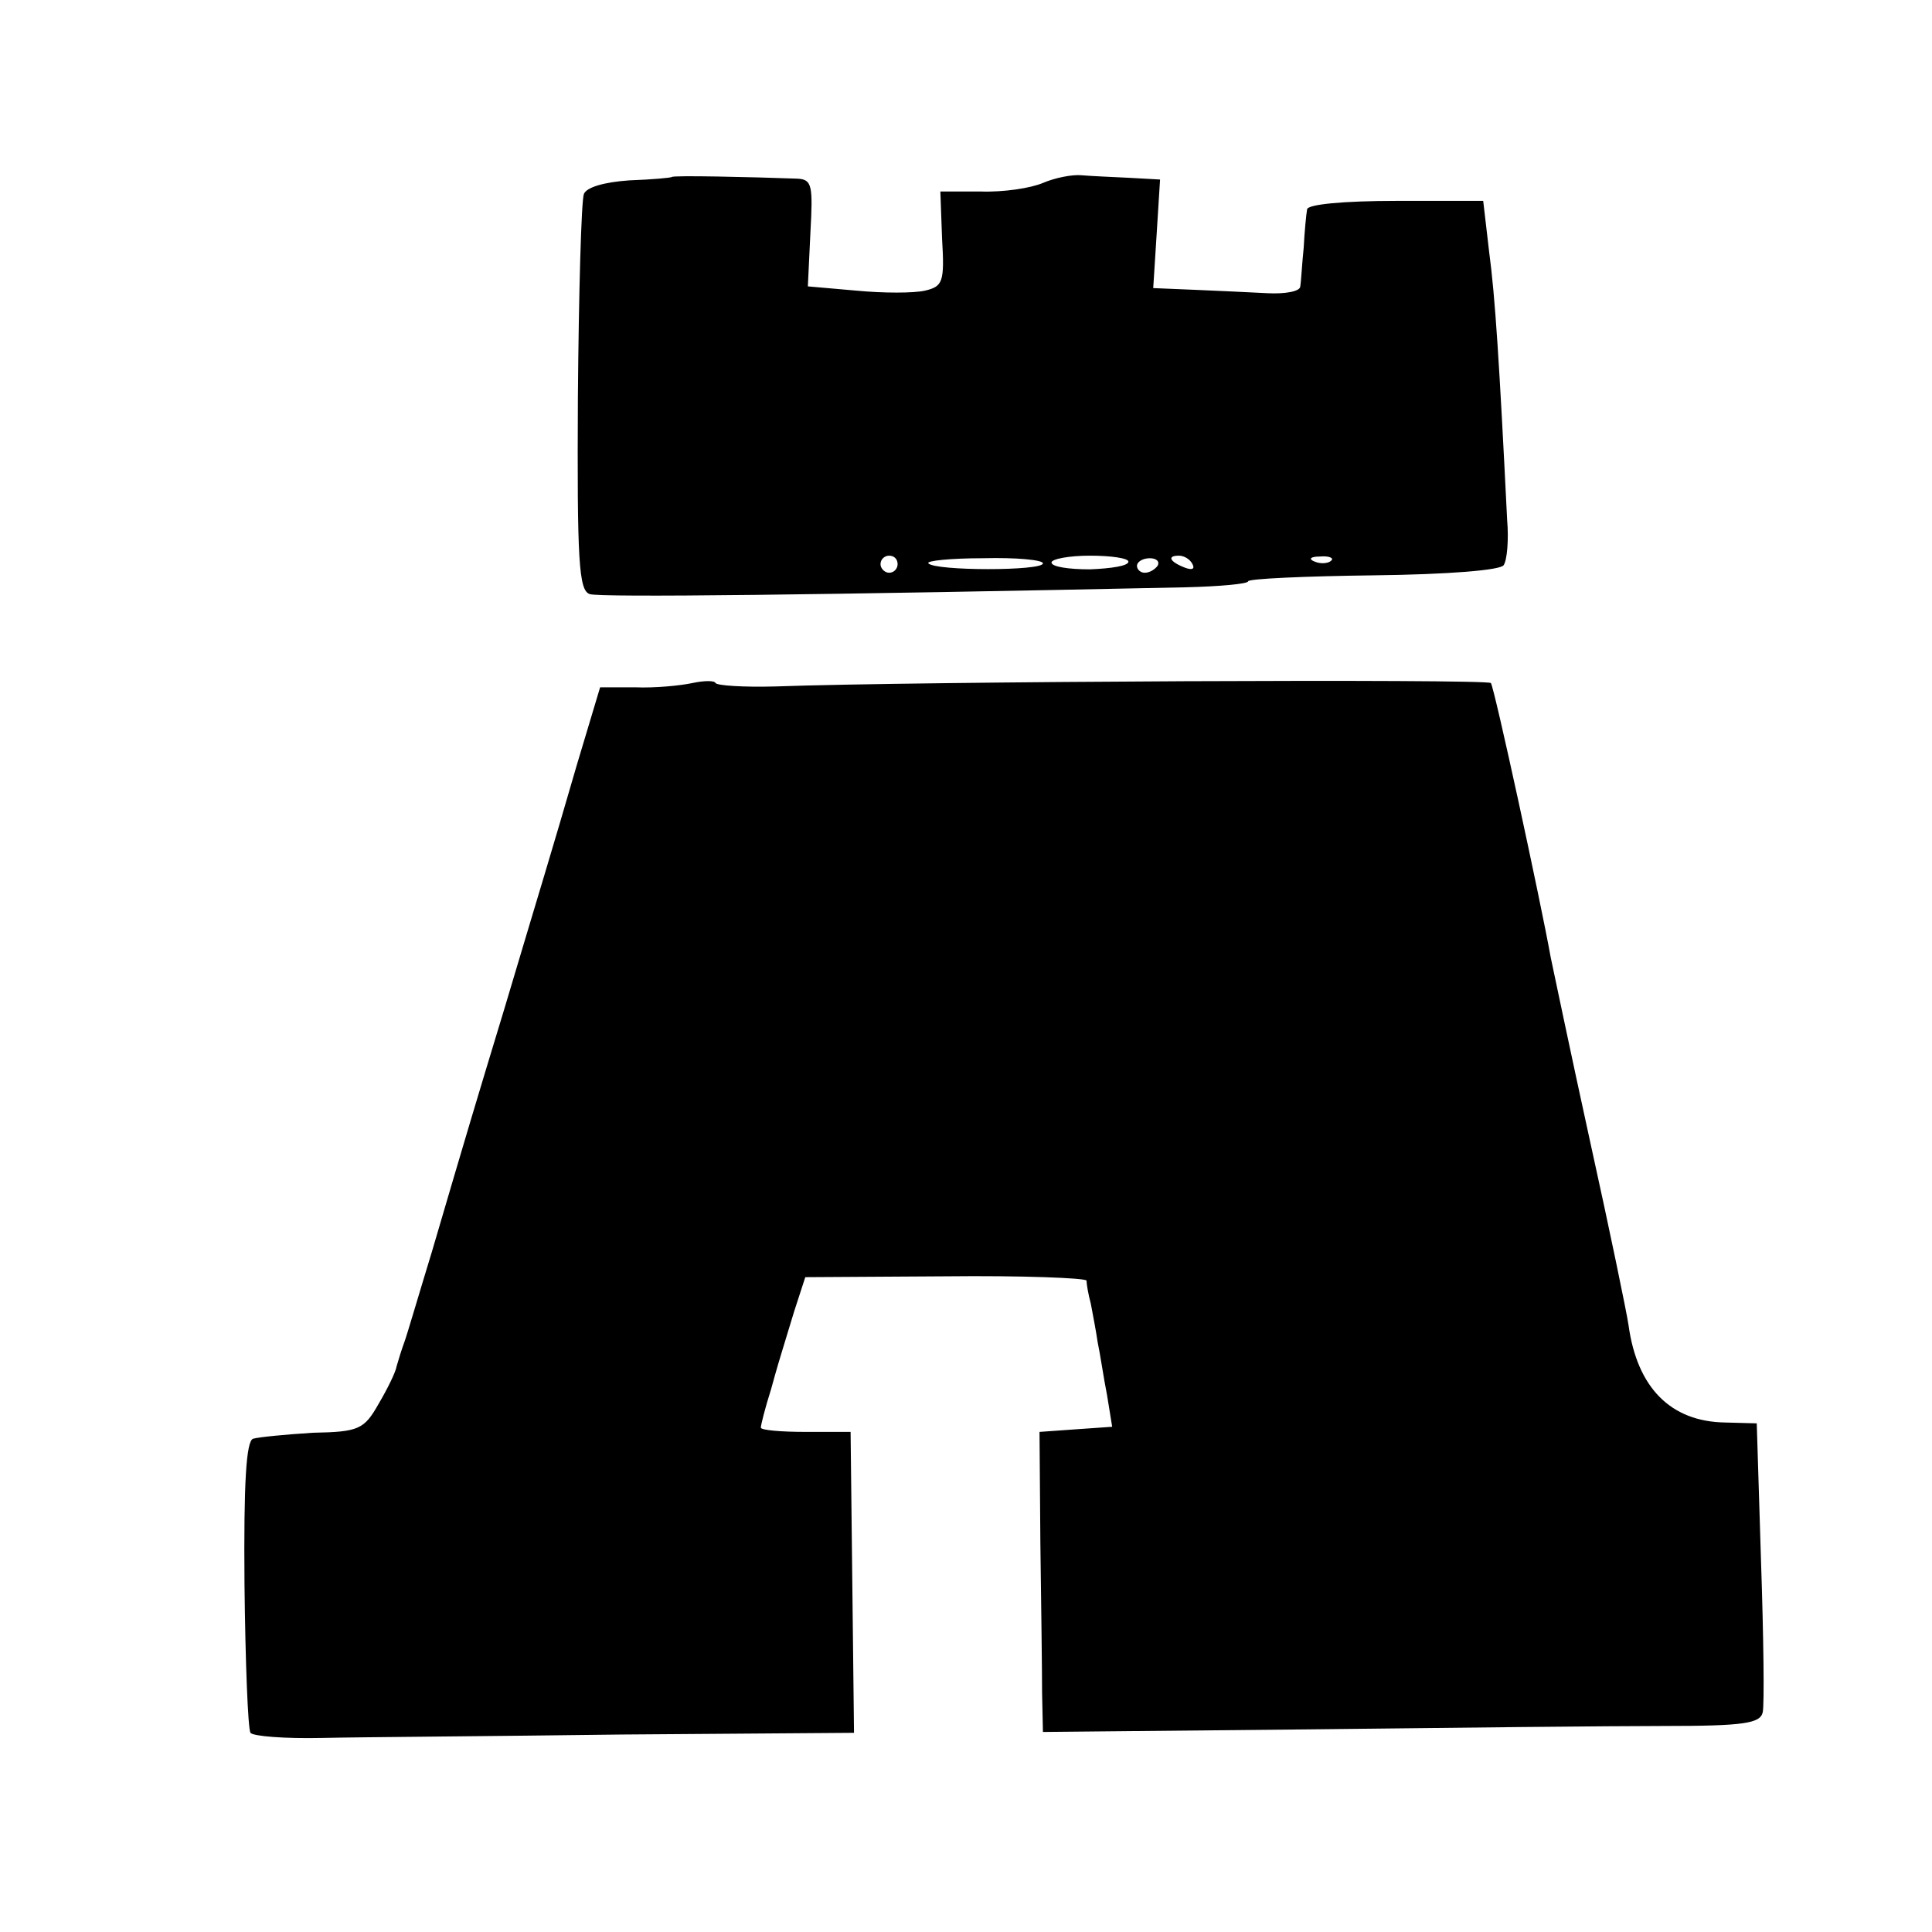
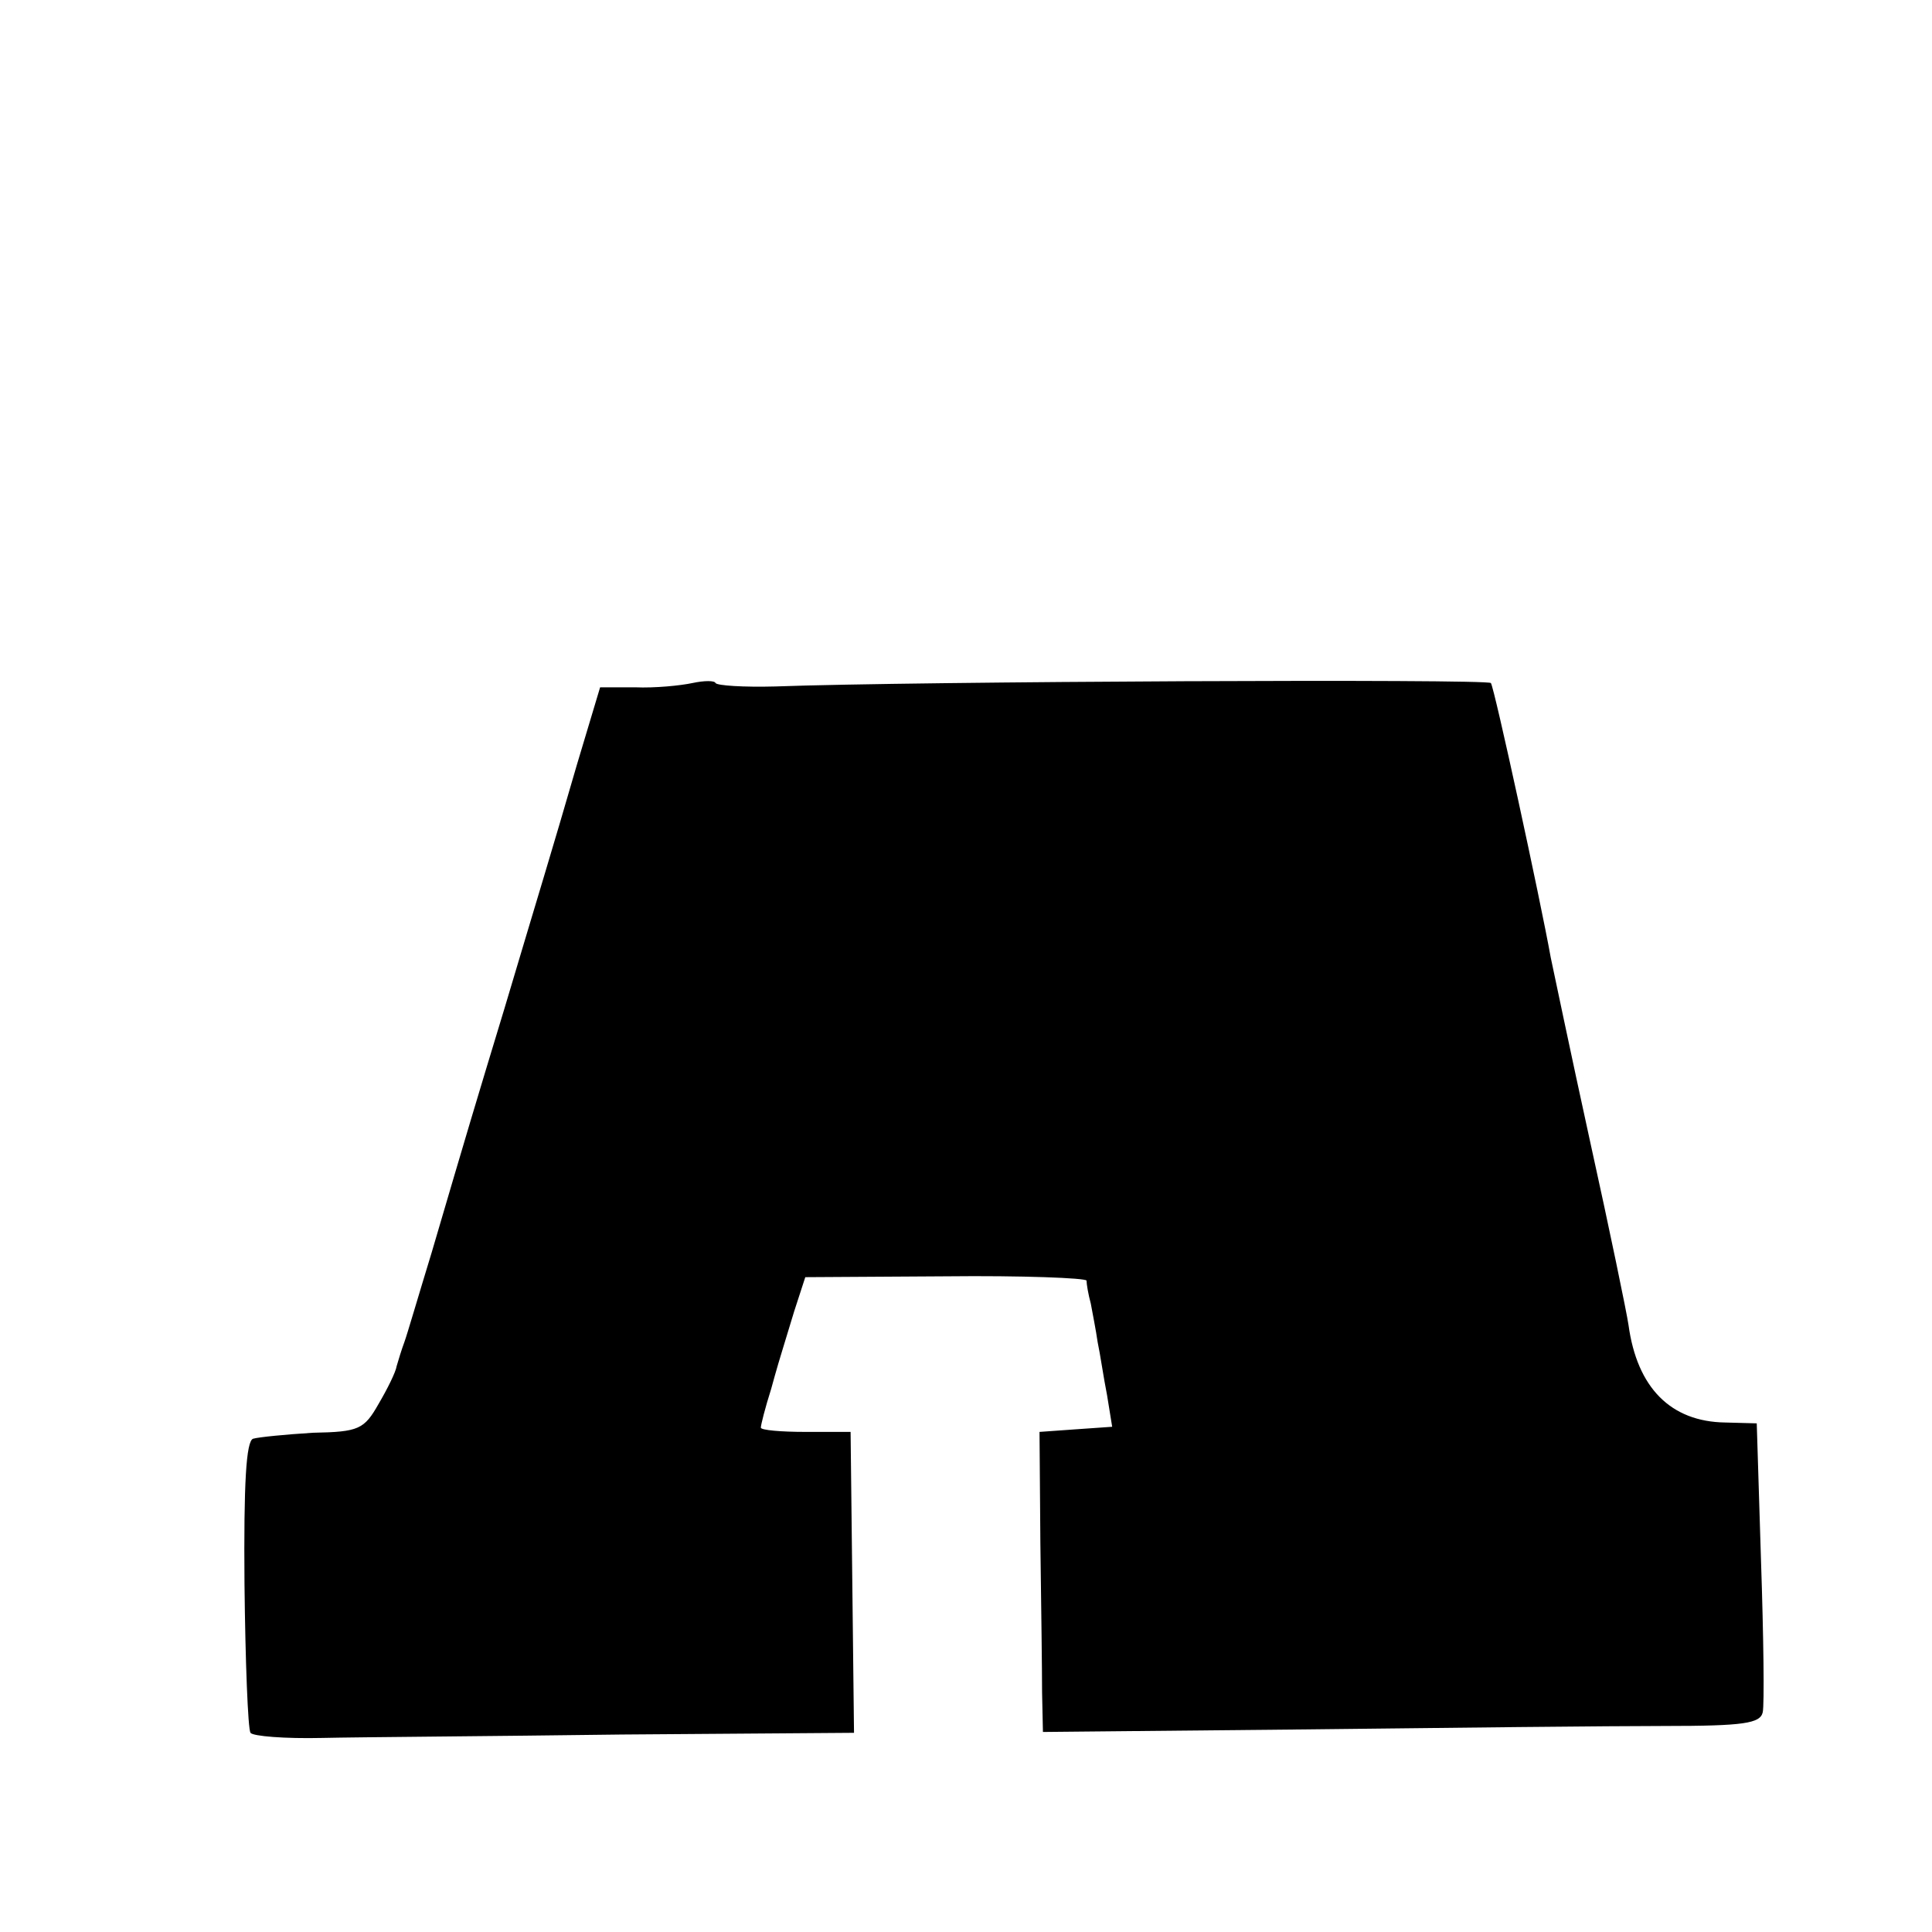
<svg xmlns="http://www.w3.org/2000/svg" version="1.0" width="226pt" height="226pt" viewBox="0 0 226 226" preserveAspectRatio="xMidYMid meet">
  <g transform="translate(0,226) scale(0.1,-0.1)" fill="#000000" stroke="none">
-     <path d="M786 2053 c-1 -1 -23 -3 -50 -4 -29 -2 -50 -8 -53 -16 -3 -8 -6 -115 -7 -238 -1 -192 1 -226 14 -230 12 -4 272 -1 697 8 40 1 73 4 73 7 0 3 66 6 147 7 87 1 149 6 152 12 4 6 6 30 4 53 -9 182 -14 261 -21 313 l-7 60 -102 0 c-61 0 -104 -4 -104 -10 -1 -5 -3 -26 -4 -45 -2 -19 -3 -40 -4 -45 0 -6 -18 -9 -38 -8 -21 1 -60 3 -86 4 l-48 2 4 63 4 64 -36 2 c-20 1 -45 2 -56 3 -11 1 -31 -3 -45 -9 -14 -6 -46 -11 -73 -10 l-47 0 2 -55 c3 -51 1 -56 -20 -61 -13 -3 -49 -3 -80 0 l-57 5 3 63 c3 55 2 62 -15 63 -55 2 -145 4 -147 2z m264 -453 c0 -5 -4 -10 -10 -10 -5 0 -10 5 -10 10 0 6 5 10 10 10 6 0 10 -4 10 -10z m170 1 c0 -9 -126 -9 -134 0 -3 3 26 6 64 6 39 1 70 -2 70 -6z m100 2 c0 -5 -20 -8 -45 -9 -25 0 -45 3 -45 8 0 4 20 8 45 8 25 0 45 -3 45 -7z m34 -5 c-3 -4 -9 -8 -15 -8 -5 0 -9 4 -9 8 0 5 7 9 15 9 8 0 12 -4 9 -9z m41 2 c3 -6 -1 -7 -9 -4 -18 7 -21 14 -7 14 6 0 13 -4 16 -10z m162 4 c-3 -3 -12 -4 -19 -1 -8 3 -5 6 6 6 11 1 17 -2 13 -5z" />
    <path d="M810 1461 c-14 -3 -44 -6 -67 -5 l-41 0 -27 -90 c-31 -107 -43 -145 -85 -286 -34 -112 -43 -142 -85 -285 -15 -49 -29 -97 -32 -105 -3 -8 -7 -21 -9 -28 -1 -7 -11 -27 -21 -44 -17 -30 -23 -33 -77 -34 -32 -2 -63 -5 -70 -7 -8 -3 -11 -51 -10 -170 1 -91 4 -169 7 -174 3 -4 40 -7 84 -6 43 1 200 2 350 4 l272 2 -2 176 -2 176 -53 0 c-28 0 -52 2 -52 5 0 3 5 23 12 45 6 22 12 42 13 45 1 3 7 23 14 46 l13 40 164 1 c90 1 164 -2 165 -5 0 -4 2 -16 5 -27 2 -11 6 -31 8 -45 3 -14 7 -42 11 -62 l6 -37 -43 -3 -42 -3 1 -130 c1 -72 2 -150 2 -175 l1 -46 308 3 c169 2 357 4 419 4 93 0 112 3 115 16 2 9 1 88 -2 177 l-5 161 -37 1 c-64 1 -103 41 -113 114 -2 14 -22 111 -45 215 -23 105 -43 201 -46 215 -12 67 -66 316 -70 321 -3 5 -675 2 -837 -4 -37 -1 -68 1 -70 4 -1 3 -13 3 -27 0z" />
  </g>
</svg>